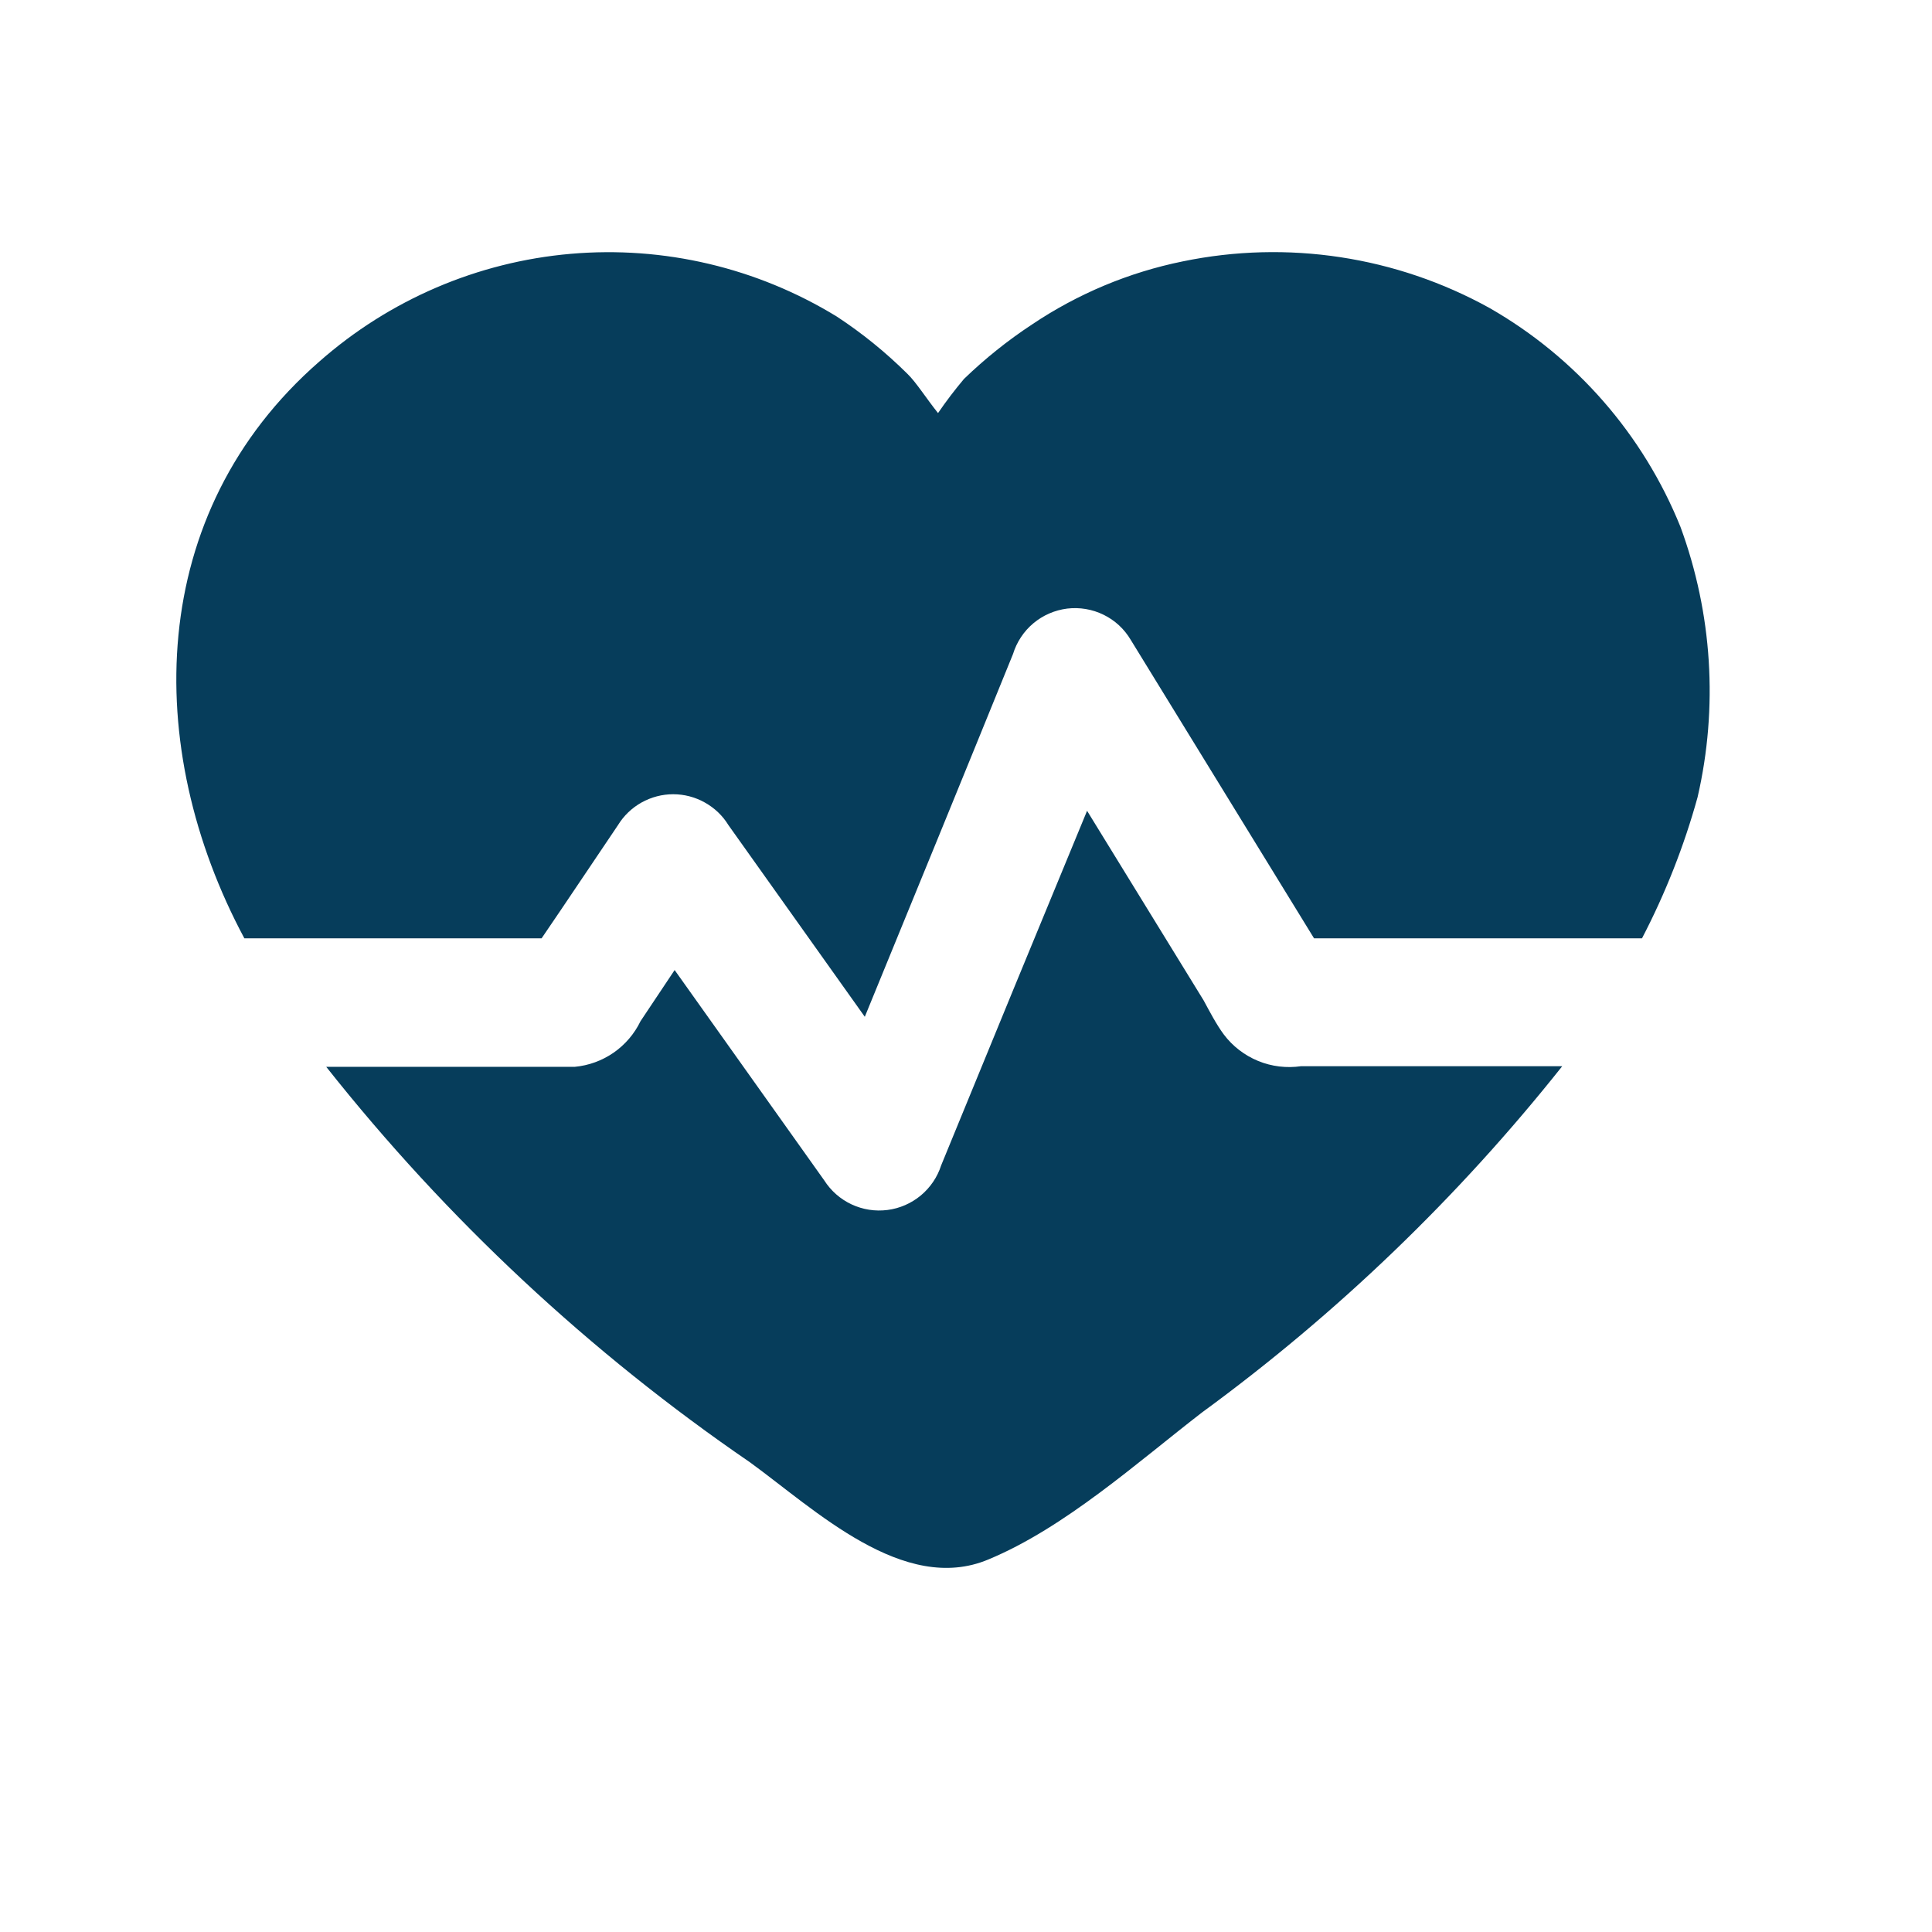
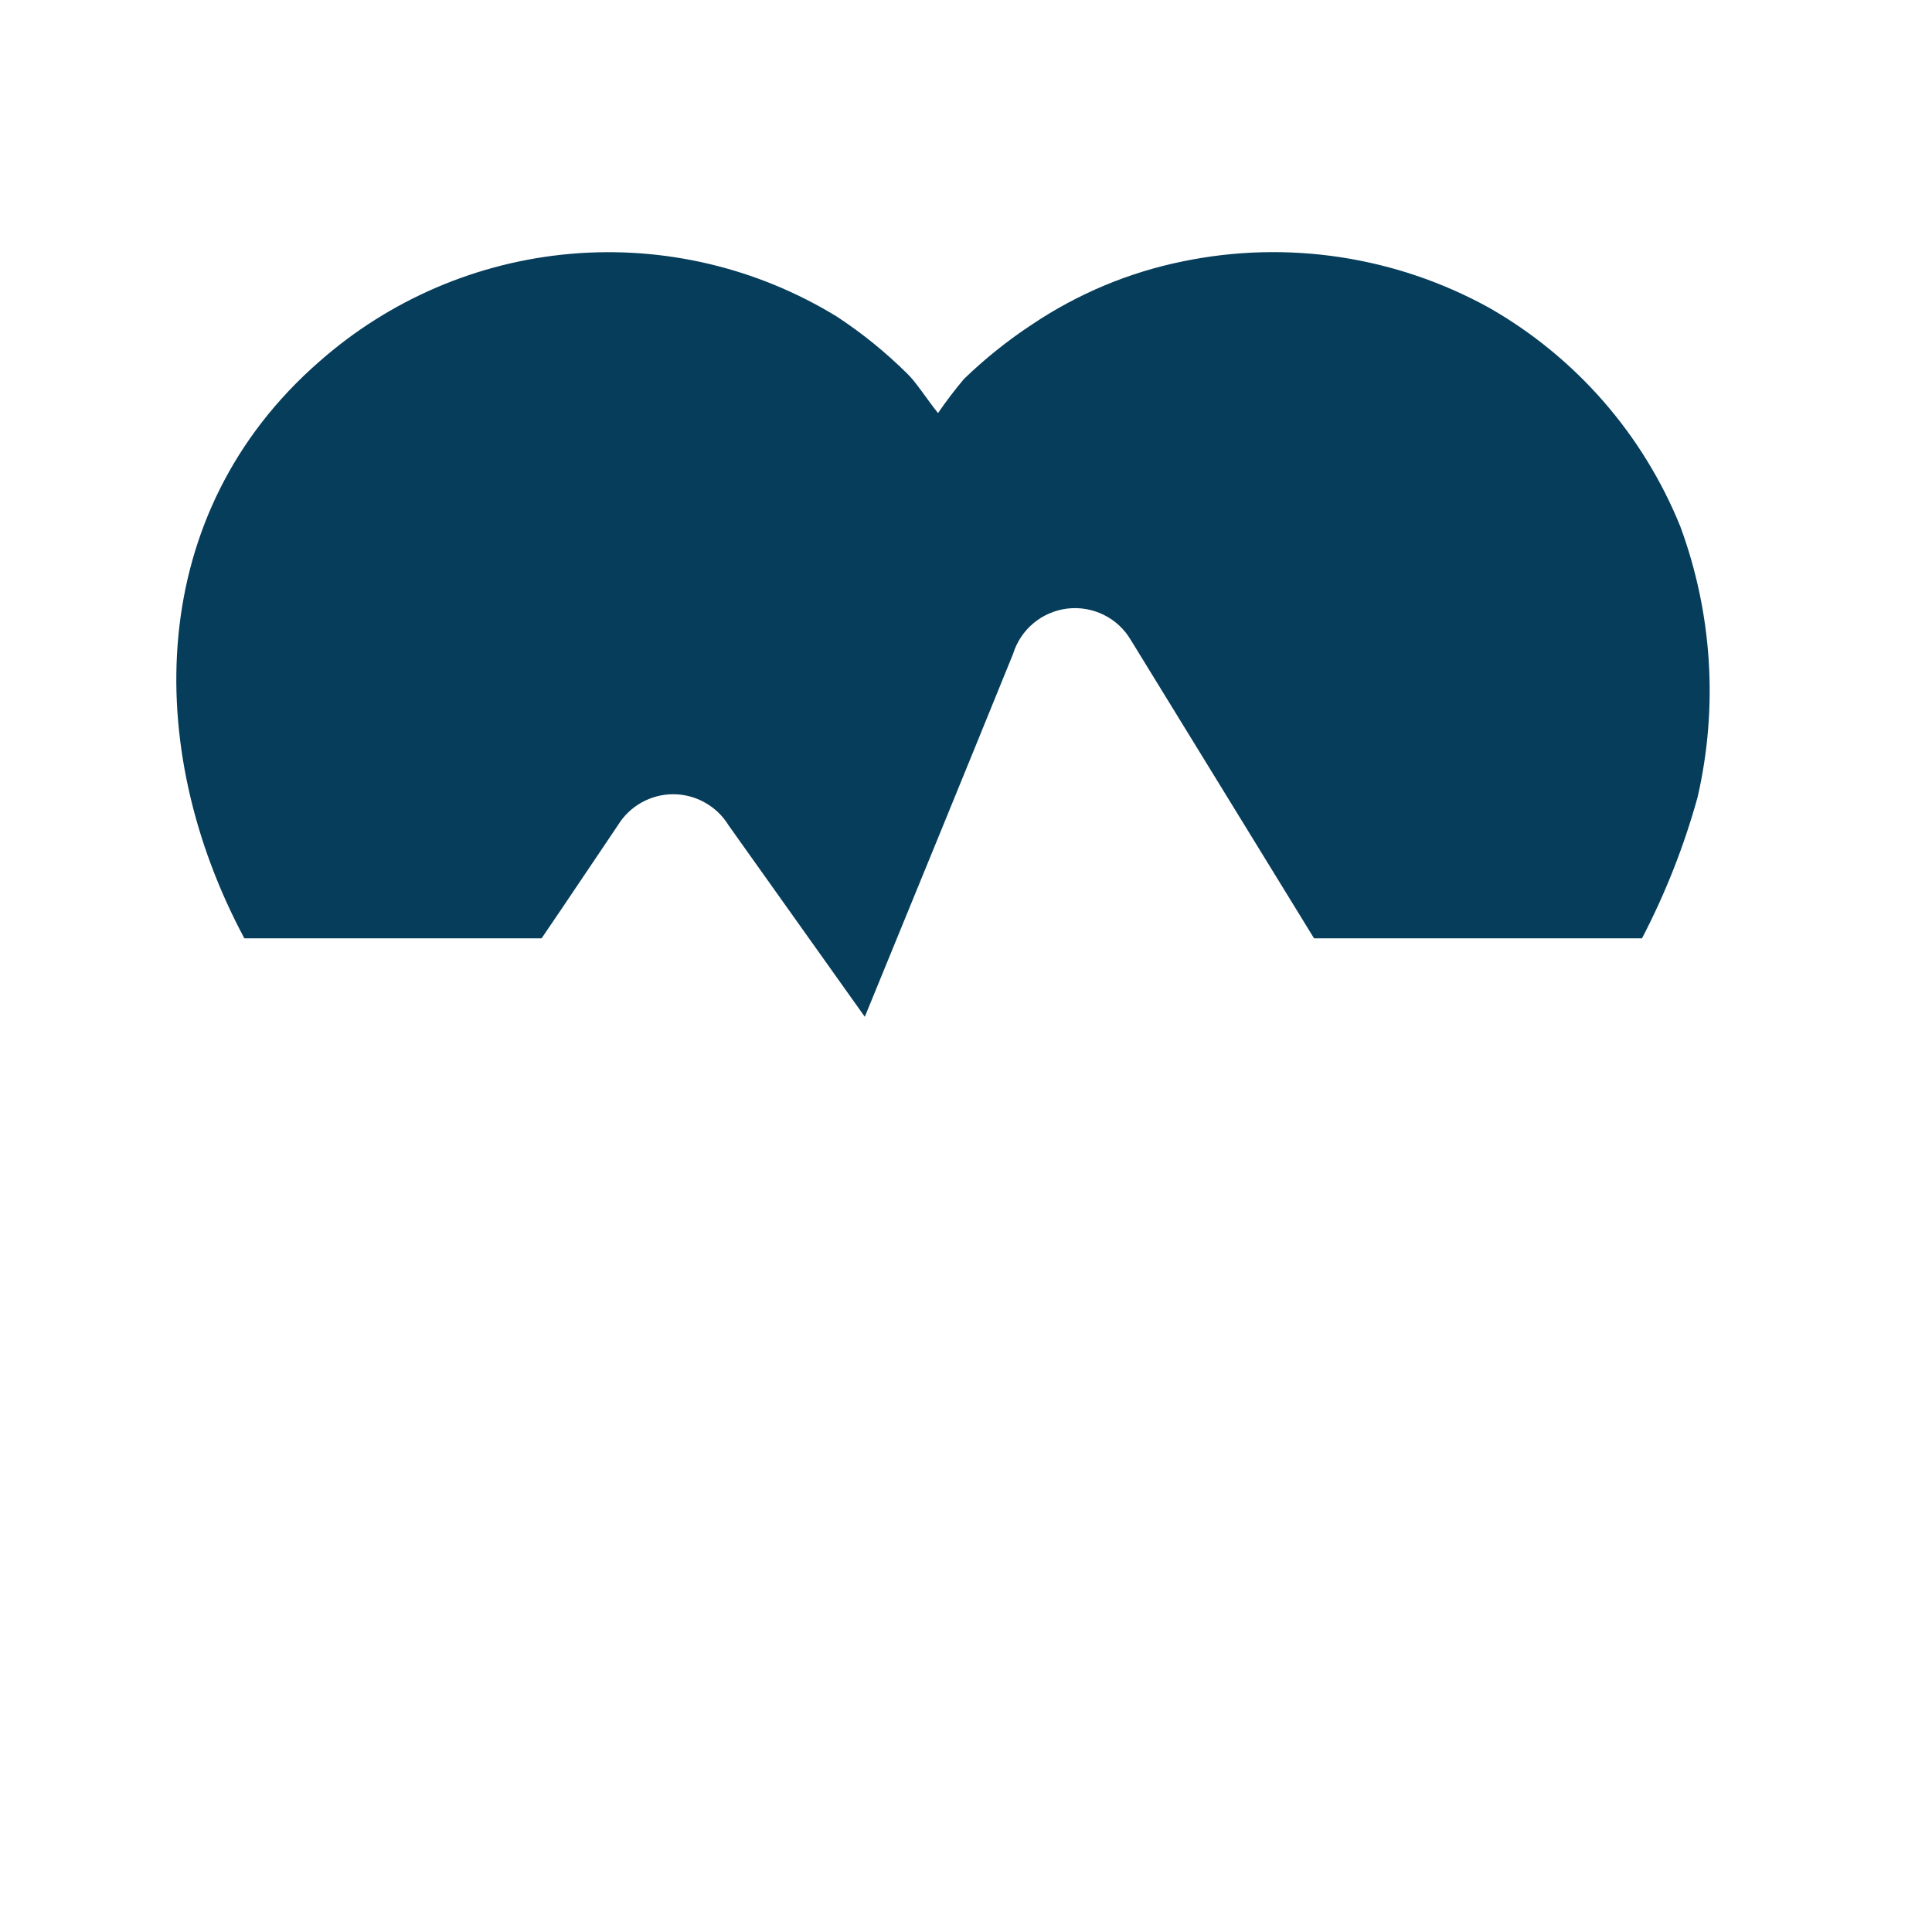
<svg xmlns="http://www.w3.org/2000/svg" width="21" height="21" viewBox="0 0 21 21" fill="none">
-   <path d="M16.288 11.589H14.143C13.985 11.612 13.823 11.593 13.675 11.532C13.527 11.471 13.398 11.372 13.302 11.244C13.22 11.133 13.153 11.003 13.083 10.874L11.816 8.813C11.285 10.098 10.756 11.382 10.23 12.667C10.189 12.795 10.112 12.908 10.009 12.994C9.905 13.08 9.78 13.135 9.646 13.152C9.513 13.169 9.378 13.148 9.256 13.091C9.134 13.034 9.031 12.943 8.959 12.83L7.333 10.544L6.962 11.1C6.896 11.237 6.795 11.355 6.67 11.442C6.544 11.529 6.399 11.582 6.247 11.596C6.088 11.596 5.928 11.596 5.769 11.596H3.546C4.857 13.252 6.409 14.701 8.151 15.894C8.855 16.405 9.823 17.339 10.745 16.95C11.575 16.605 12.364 15.894 13.065 15.353C14.533 14.28 15.85 13.013 16.981 11.589H16.288Z" fill="#063D5B" />
  <path d="M5.887 10.199C6.165 9.792 6.439 9.38 6.717 8.969C6.78 8.866 6.868 8.782 6.973 8.723C7.079 8.664 7.197 8.633 7.317 8.633C7.438 8.633 7.556 8.664 7.661 8.723C7.767 8.782 7.855 8.866 7.918 8.969L9.4 11.052C9.938 9.74 10.476 8.426 11.011 7.109C11.051 6.979 11.128 6.862 11.232 6.775C11.337 6.687 11.465 6.632 11.6 6.615C11.735 6.599 11.873 6.622 11.995 6.682C12.118 6.742 12.22 6.836 12.29 6.954L14.283 10.199H17.848C18.102 9.711 18.305 9.197 18.452 8.665C18.677 7.689 18.612 6.668 18.266 5.727C17.861 4.724 17.131 3.886 16.191 3.348C15.176 2.786 13.993 2.606 12.857 2.841C12.271 2.96 11.715 3.193 11.219 3.526C10.954 3.7 10.706 3.899 10.478 4.119C10.378 4.238 10.284 4.361 10.196 4.49C10.074 4.338 9.956 4.152 9.863 4.063C9.629 3.831 9.372 3.622 9.096 3.441C8.229 2.91 7.216 2.671 6.203 2.759C5.191 2.847 4.233 3.258 3.471 3.93C1.585 5.575 1.545 8.124 2.656 10.199H5.887Z" fill="#063D5B" />
</svg>